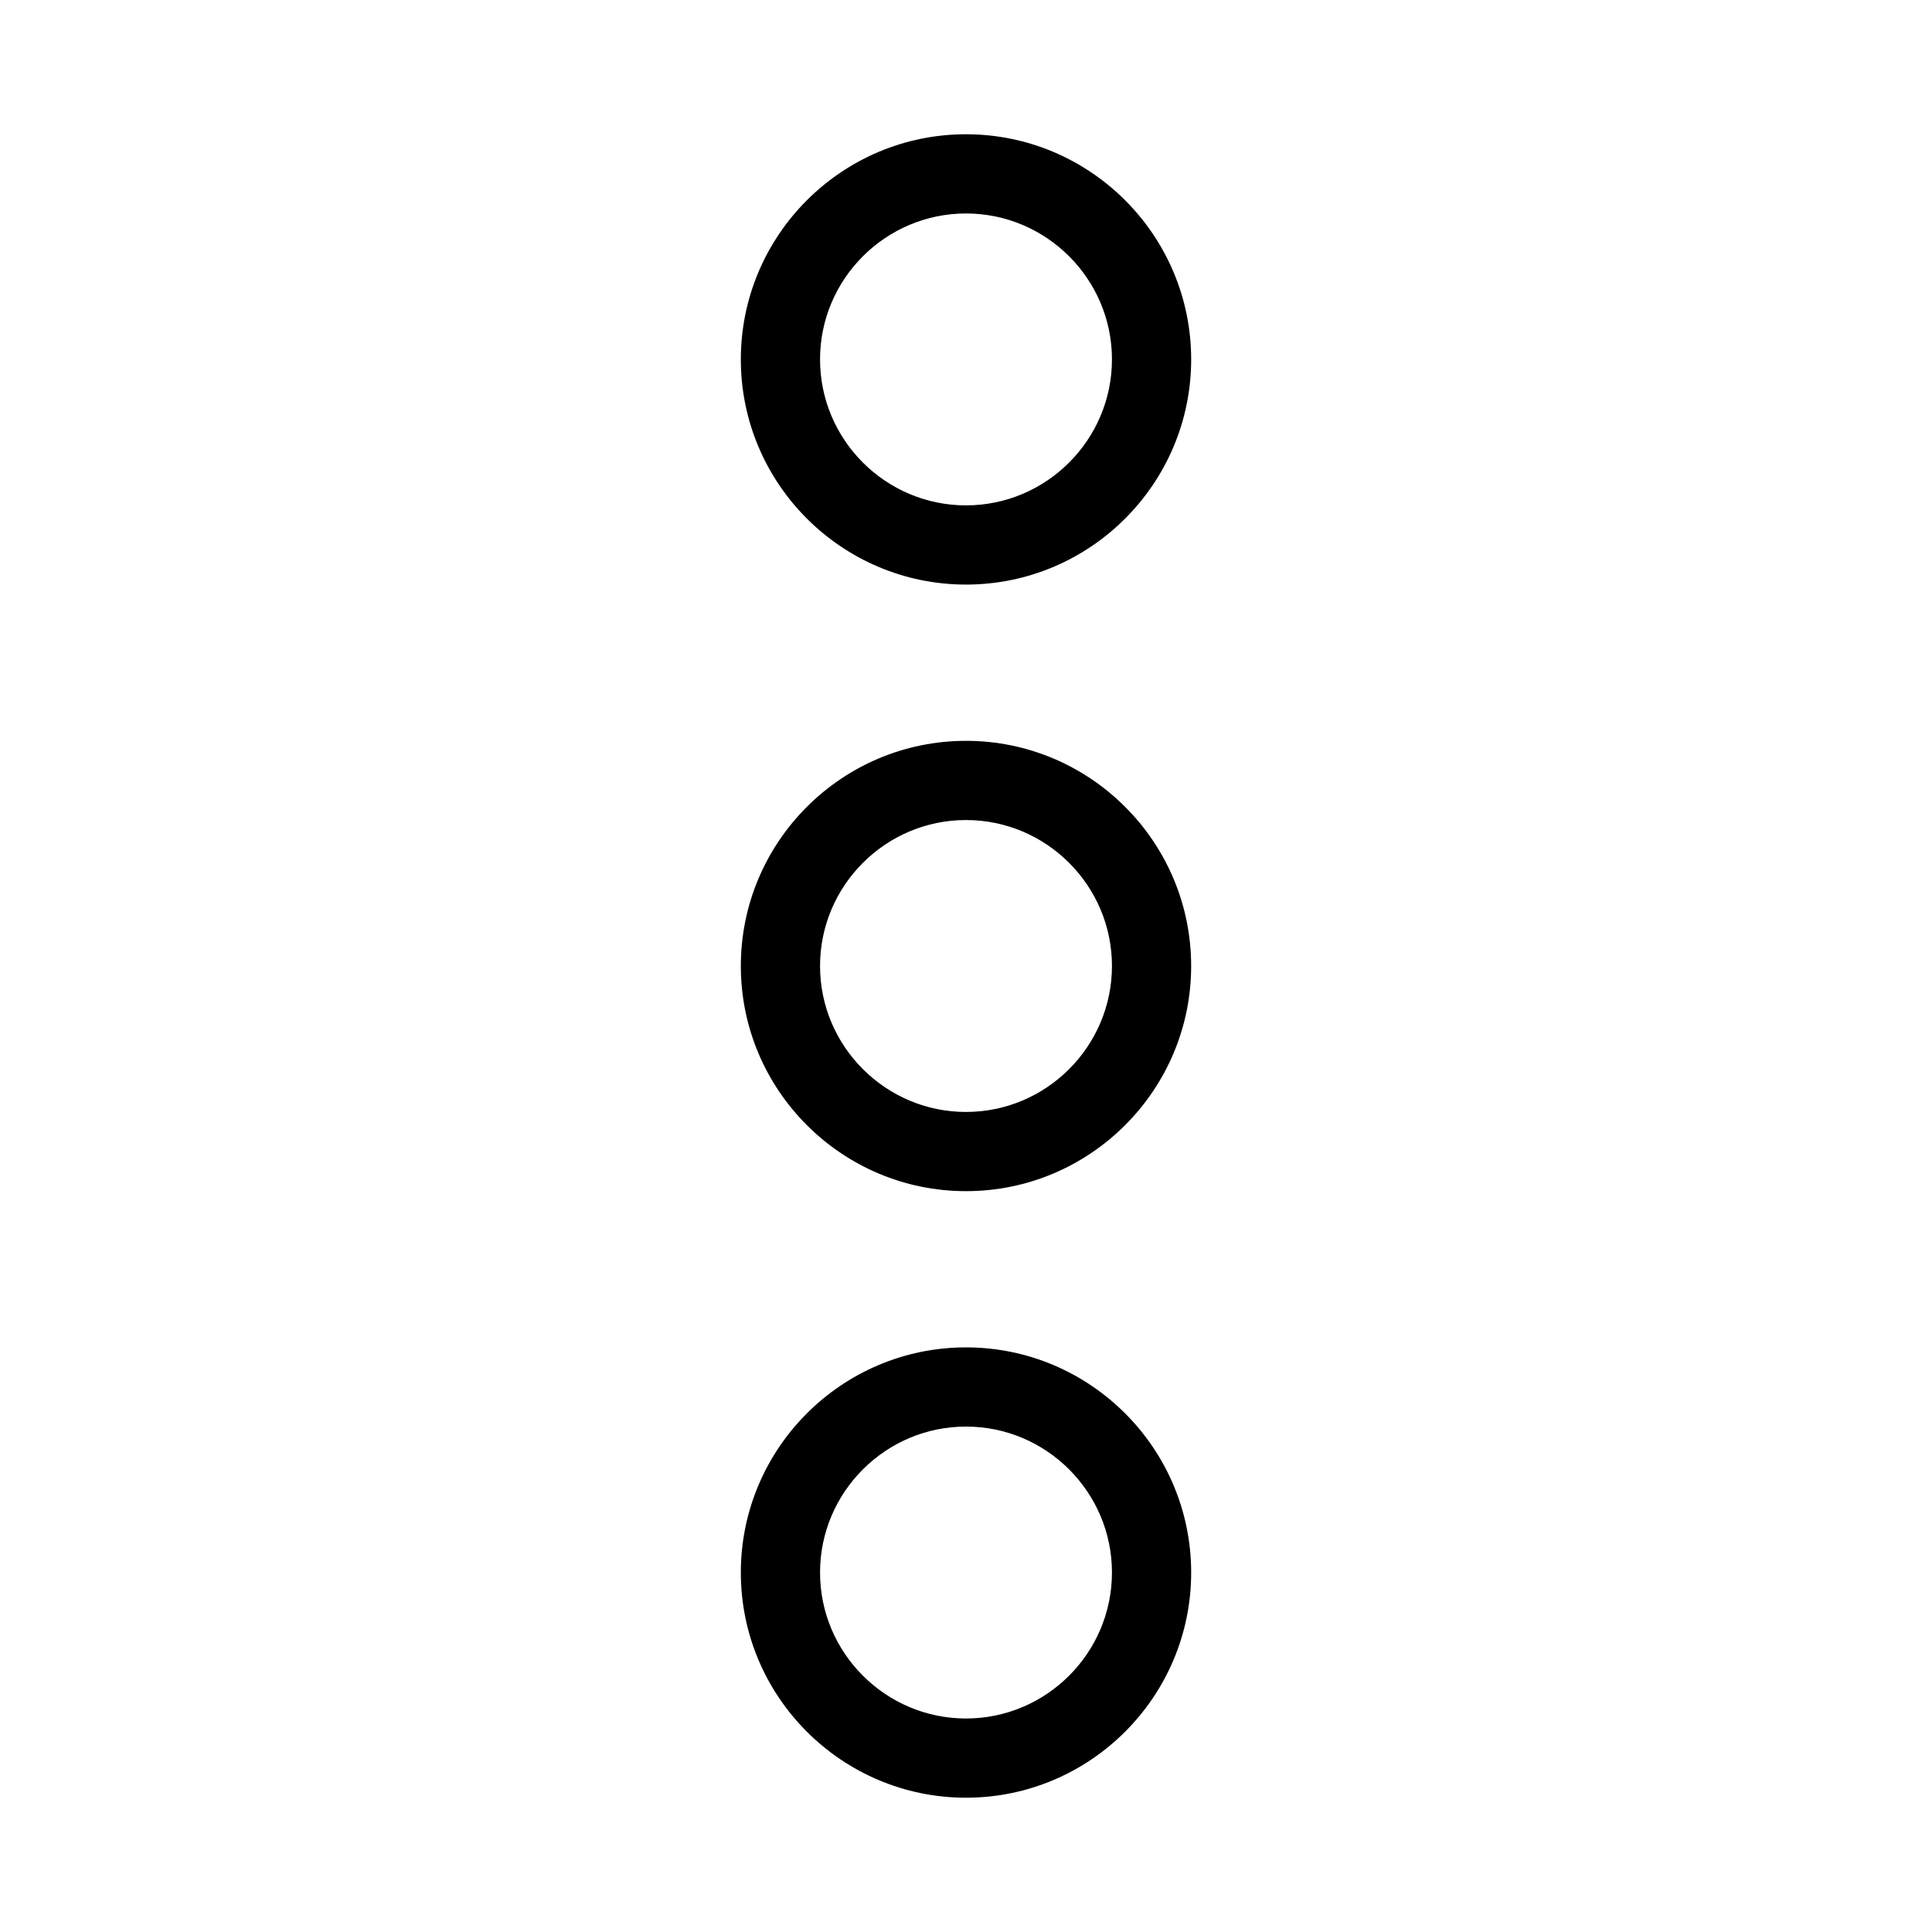
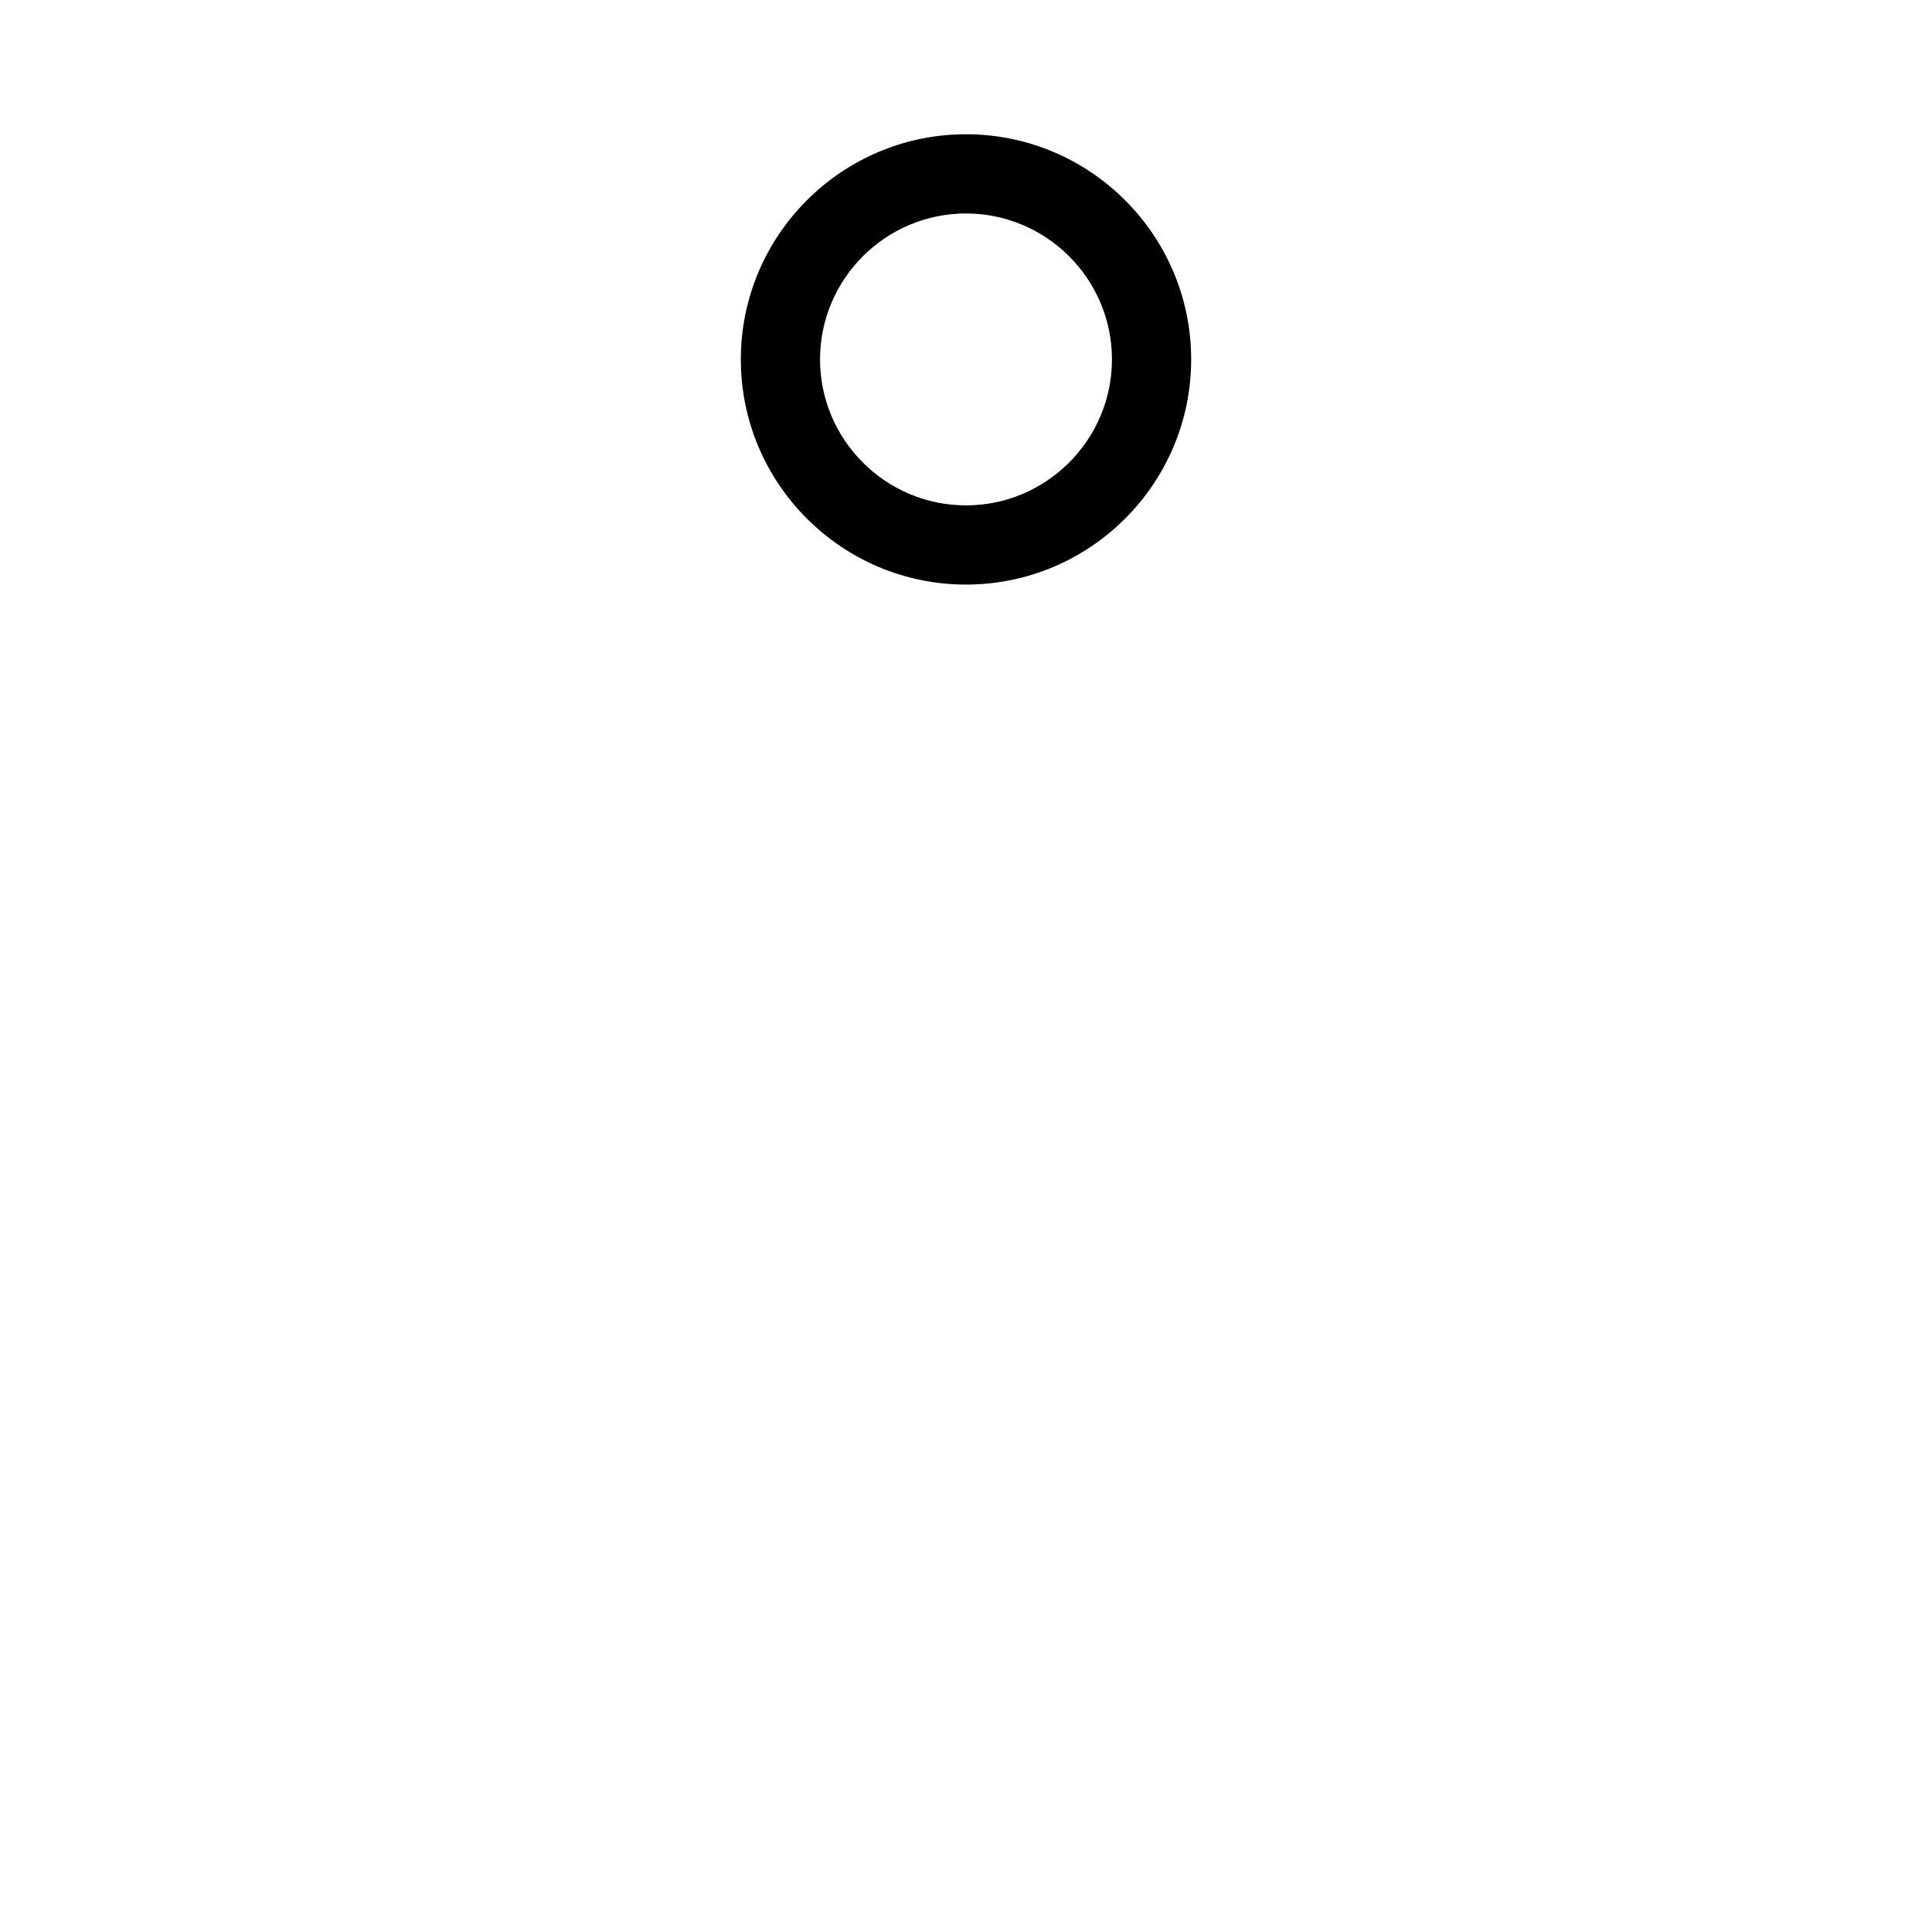
<svg xmlns="http://www.w3.org/2000/svg" fill="#000000" width="800px" height="800px" version="1.1" viewBox="144 144 512 512">
  <g>
    <path d="m400 179.58c-32.906 0-59.672 26.766-59.672 59.672 0 32.902 26.766 59.668 59.672 59.668s59.672-26.766 59.672-59.672c-0.004-32.902-26.77-59.668-59.672-59.668zm0 98.348c-21.309 0-38.68-17.371-38.68-38.68 0-21.305 17.371-38.676 38.68-38.676s38.68 17.371 38.68 38.68c-0.004 21.305-17.375 38.676-38.68 38.676z" />
-     <path d="m400 340.33c-32.906 0-59.672 26.766-59.672 59.672 0 32.902 26.766 59.668 59.672 59.668 32.902 0 59.668-26.766 59.668-59.668 0-32.906-26.766-59.672-59.668-59.672zm0 98.348c-21.309 0-38.68-17.371-38.68-38.68s17.371-38.68 38.68-38.68 38.68 17.371 38.68 38.68c-0.004 21.309-17.375 38.68-38.68 38.68z" />
-     <path d="m400 501.07c-32.906 0-59.672 26.766-59.672 59.672 0 32.902 26.766 59.668 59.672 59.668s59.672-26.766 59.672-59.672c-0.004-32.902-26.77-59.668-59.672-59.668zm0 98.348c-21.309 0-38.68-17.371-38.68-38.68 0-21.309 17.371-38.68 38.68-38.68s38.68 17.371 38.68 38.68c-0.004 21.309-17.375 38.68-38.68 38.68z" />
  </g>
</svg>